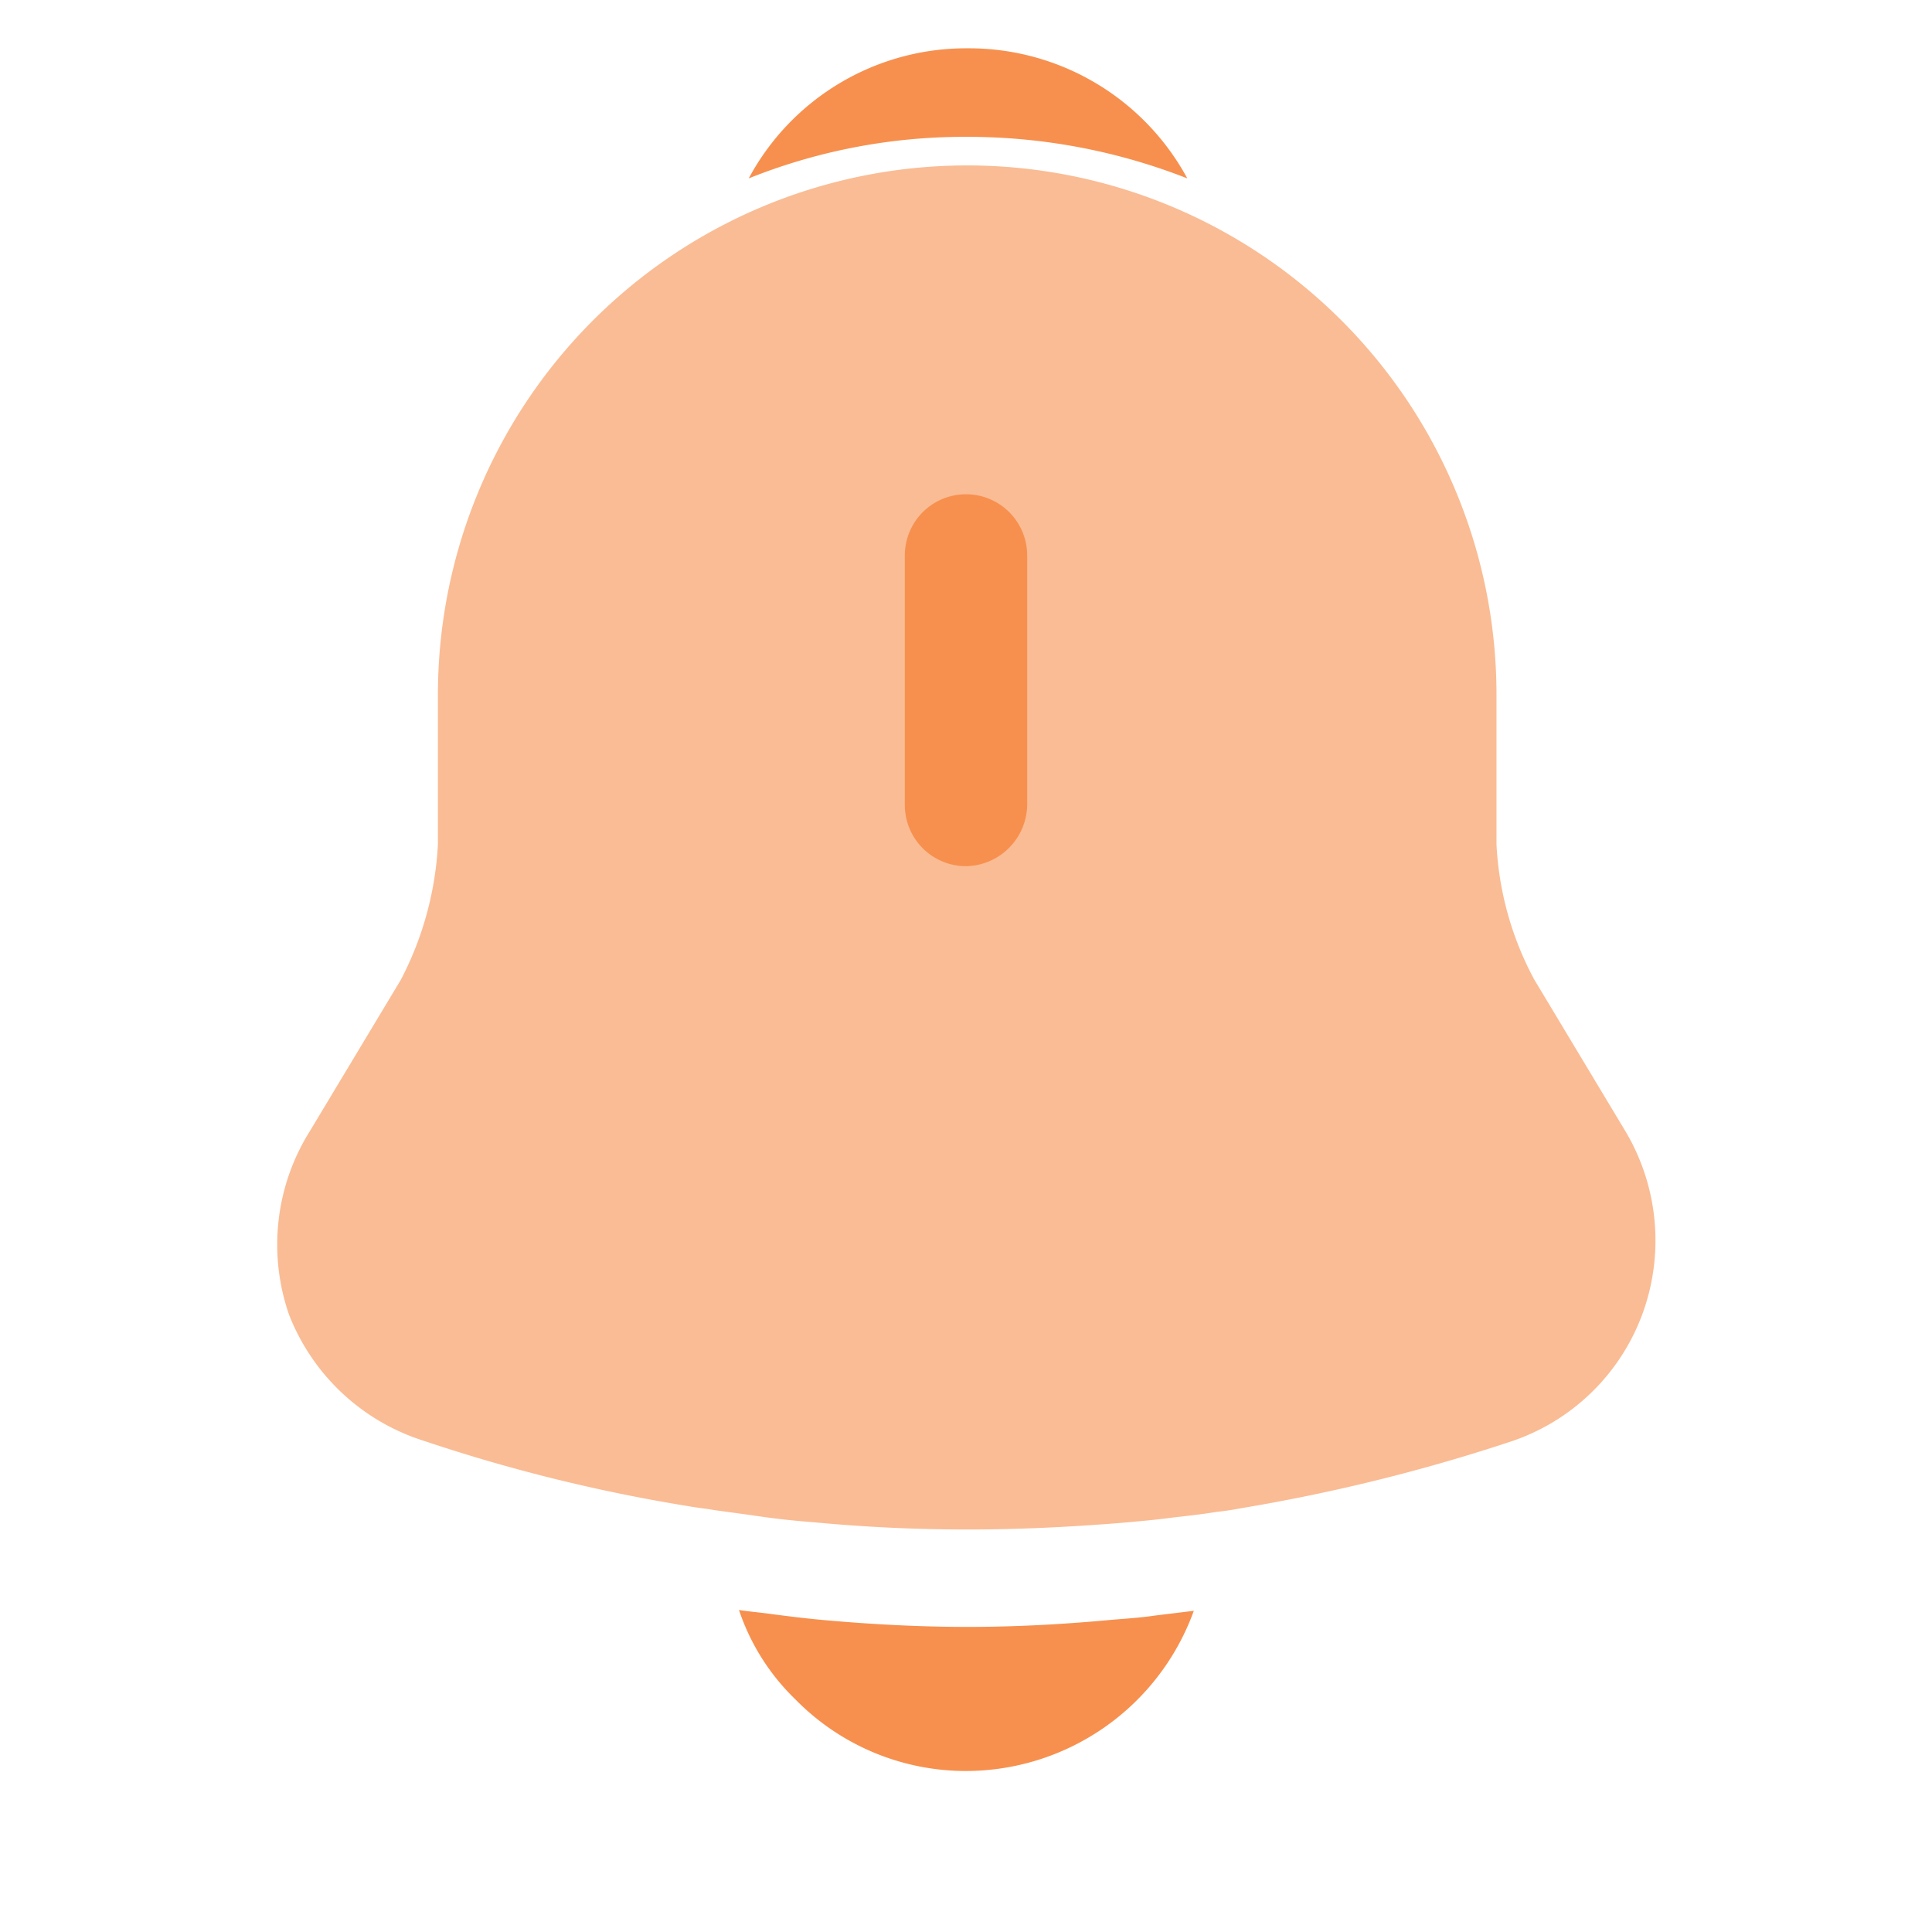
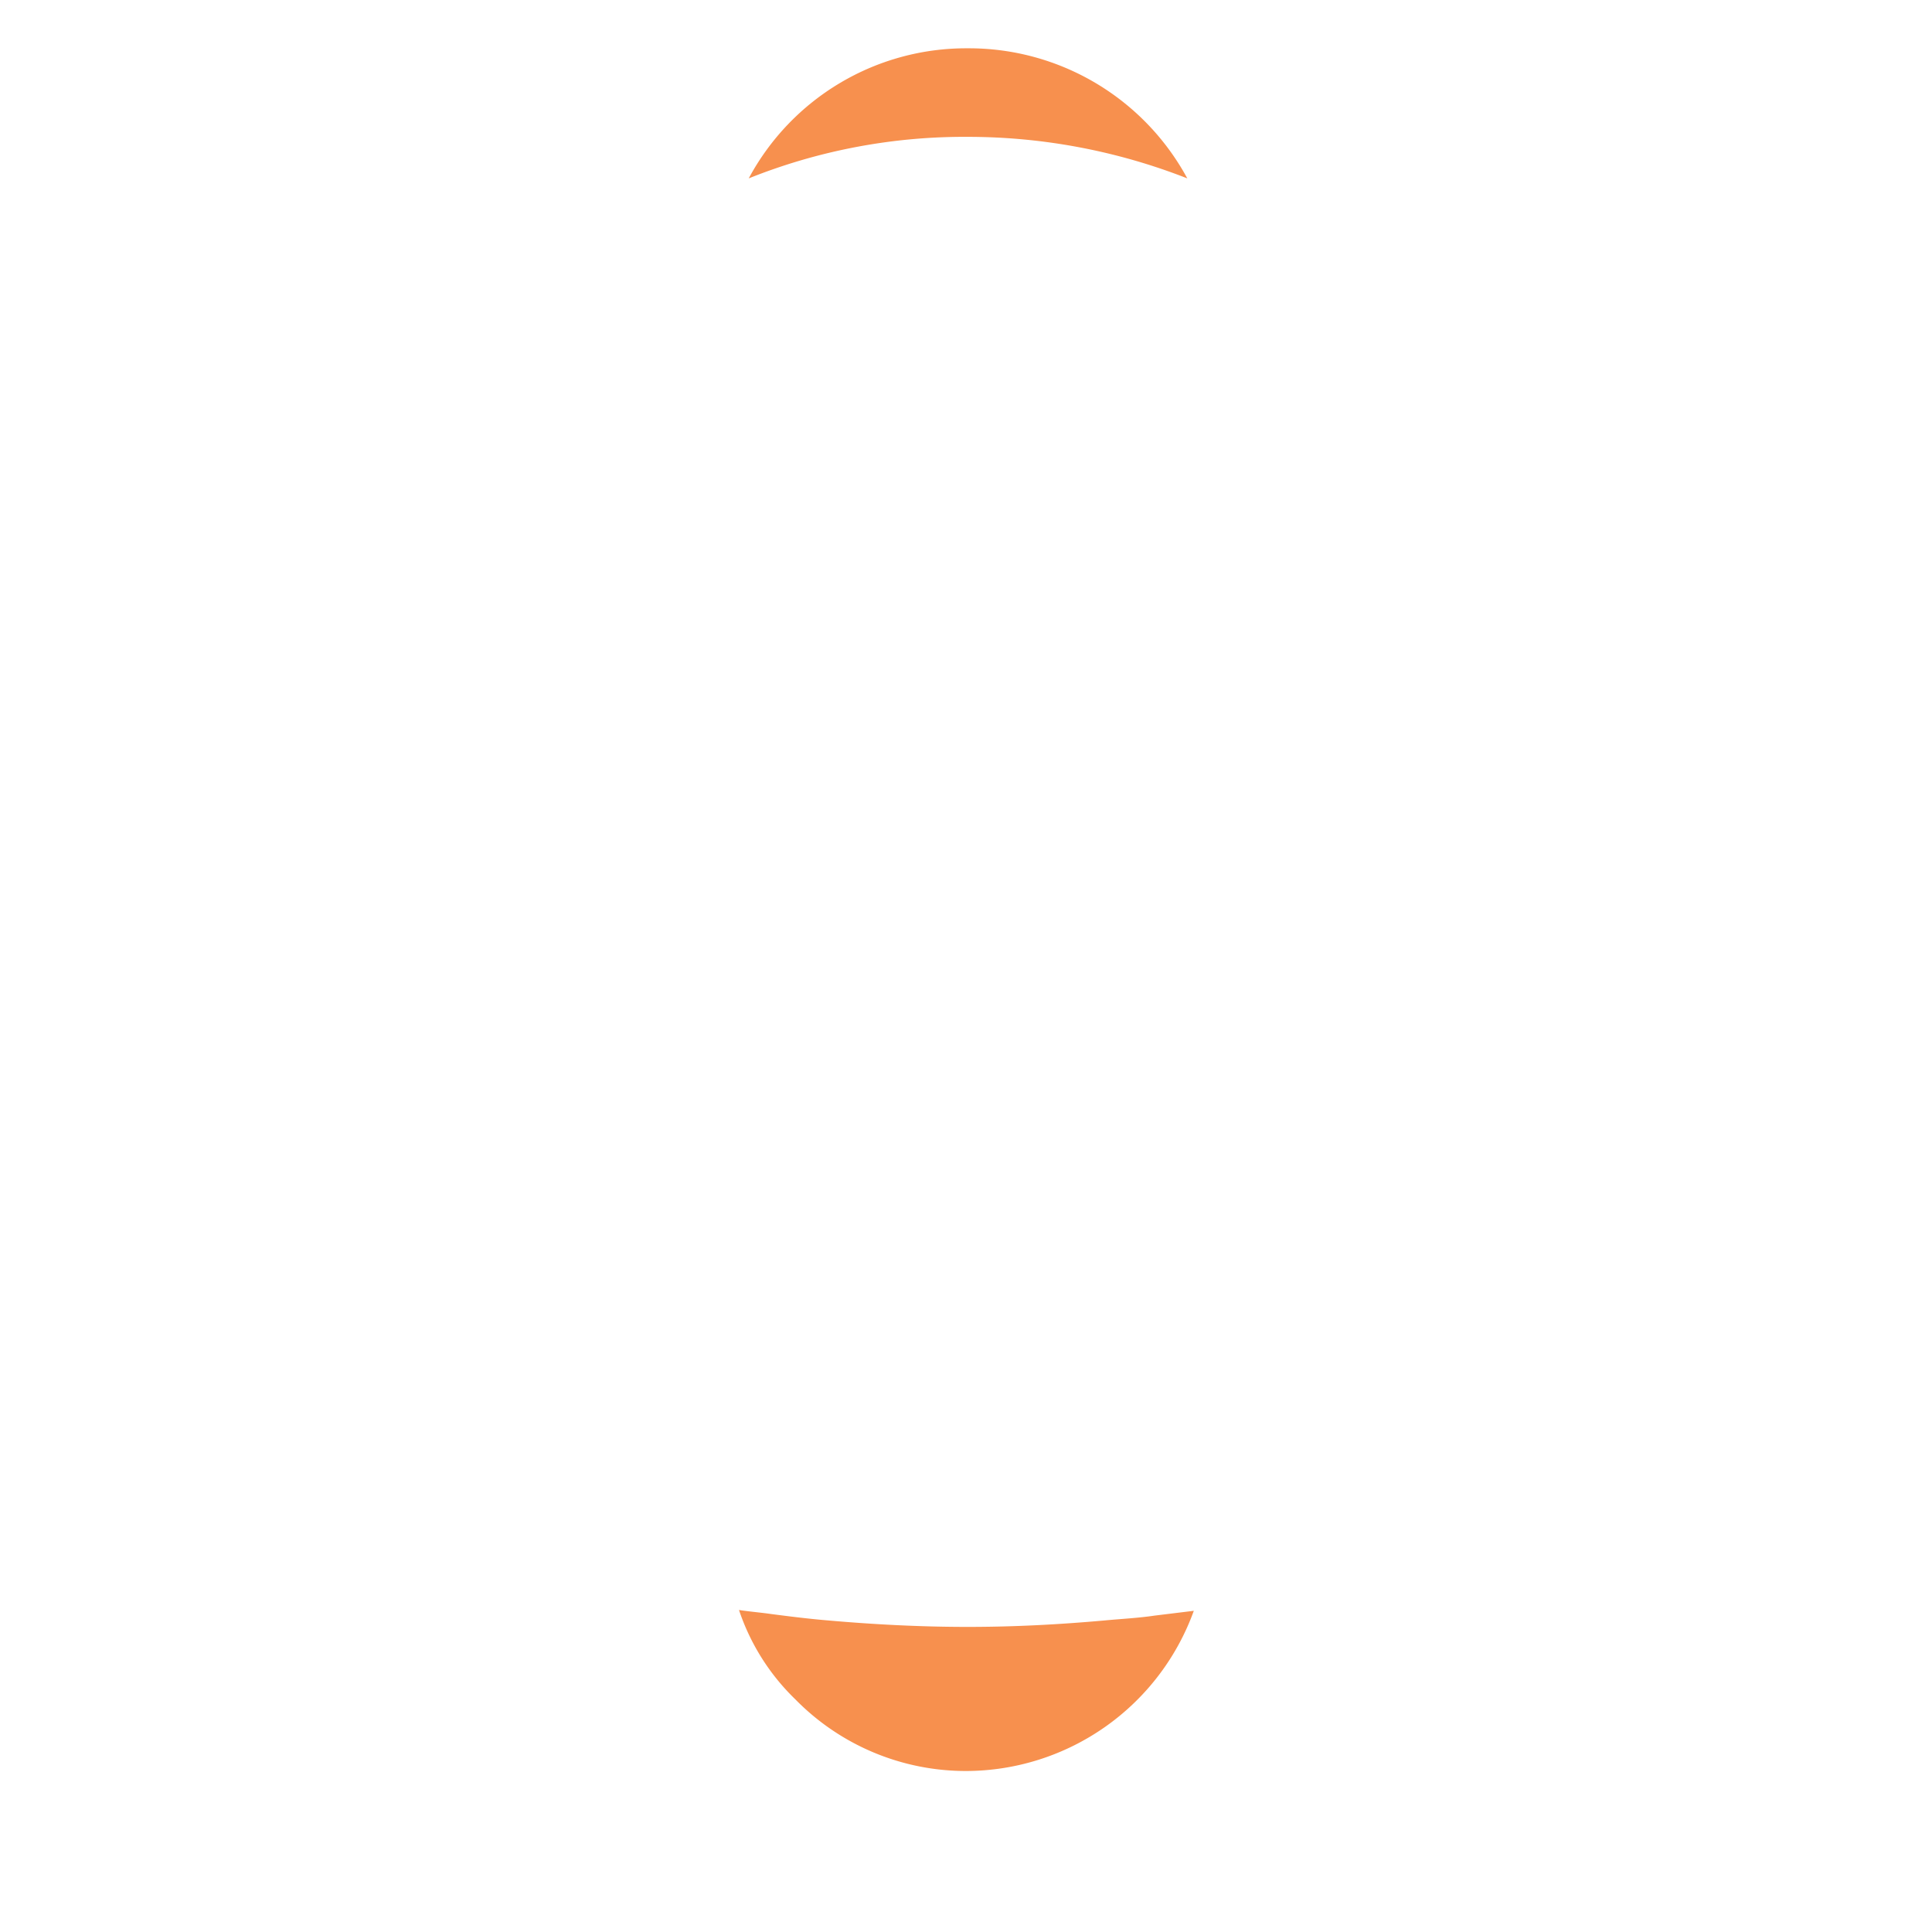
<svg xmlns="http://www.w3.org/2000/svg" width="24" height="24" viewBox="0 0 24 24">
  <g id="vuesax_bulk_notification-bing" data-name="vuesax/bulk/notification-bing" transform="translate(-108 -188)">
    <g id="notification-bing">
-       <path id="Vector" d="M16.96,14.28a2.625,2.625,0,0,1-1.64,1.58,22.229,22.229,0,0,1-3.31.82c-.11.02-.22.04-.33.05-.18.03-.36.05-.54.07-.22.03-.45.05-.68.07-.63.05-1.25.08-1.88.08s-1.28-.03-1.91-.09c-.27-.02-.53-.05-.79-.09l-.44-.06c-.11-.02-.22-.03-.33-.05a20.675,20.675,0,0,1-3.28-.81A2.655,2.655,0,0,1,.15,14.28,2.653,2.653,0,0,1,.41,12l1.13-1.88A4.093,4.093,0,0,0,2,8.44V6.58a6.575,6.575,0,1,1,13.15,0V8.44a3.956,3.956,0,0,0,.47,1.68L16.75,12A2.653,2.653,0,0,1,16.96,14.28Z" transform="translate(111.44 190.05)" fill="#f7904e" opacity="0.6" />
-       <path id="Vector-2" data-name="Vector" d="M.76,4.62A.76.76,0,0,1,0,3.86V.76a.76.76,0,0,1,1.52,0v3.1A.773.773,0,0,1,.76,4.62Z" transform="translate(119.24 194.14)" fill="#f7904e" />
      <path id="Vector-3" data-name="Vector" d="M5.65.01A3.014,3.014,0,0,1,2.82,2,2.965,2.965,0,0,1,.7,1.11,2.761,2.761,0,0,1,0,0C.13.02.26.03.4.05c.23.03.47.06.71.08.57.05,1.15.08,1.73.08S3.98.18,4.54.13c.21-.02.42-.03.62-.06Z" transform="translate(117.18 208)" fill="#f7904e" />
      <path id="Vector-4" data-name="Vector" d="M0,0H24V24H0Z" transform="translate(108 188)" fill="none" opacity="0" />
-       <path id="Vector-5" data-name="Vector" d="M5.448,1.616A7.467,7.467,0,0,0,2.718,1.1,7.2,7.2,0,0,0,0,1.616,3.065,3.065,0,0,1,2.718,0,3.084,3.084,0,0,1,5.448,1.616Z" transform="translate(117.301 188.6)" fill="#f7904e" />
+       <path id="Vector-5" data-name="Vector" d="M5.448,1.616A7.467,7.467,0,0,0,2.718,1.1,7.2,7.2,0,0,0,0,1.616,3.065,3.065,0,0,1,2.718,0,3.084,3.084,0,0,1,5.448,1.616" transform="translate(117.301 188.6)" fill="#f7904e" />
    </g>
  </g>
</svg>